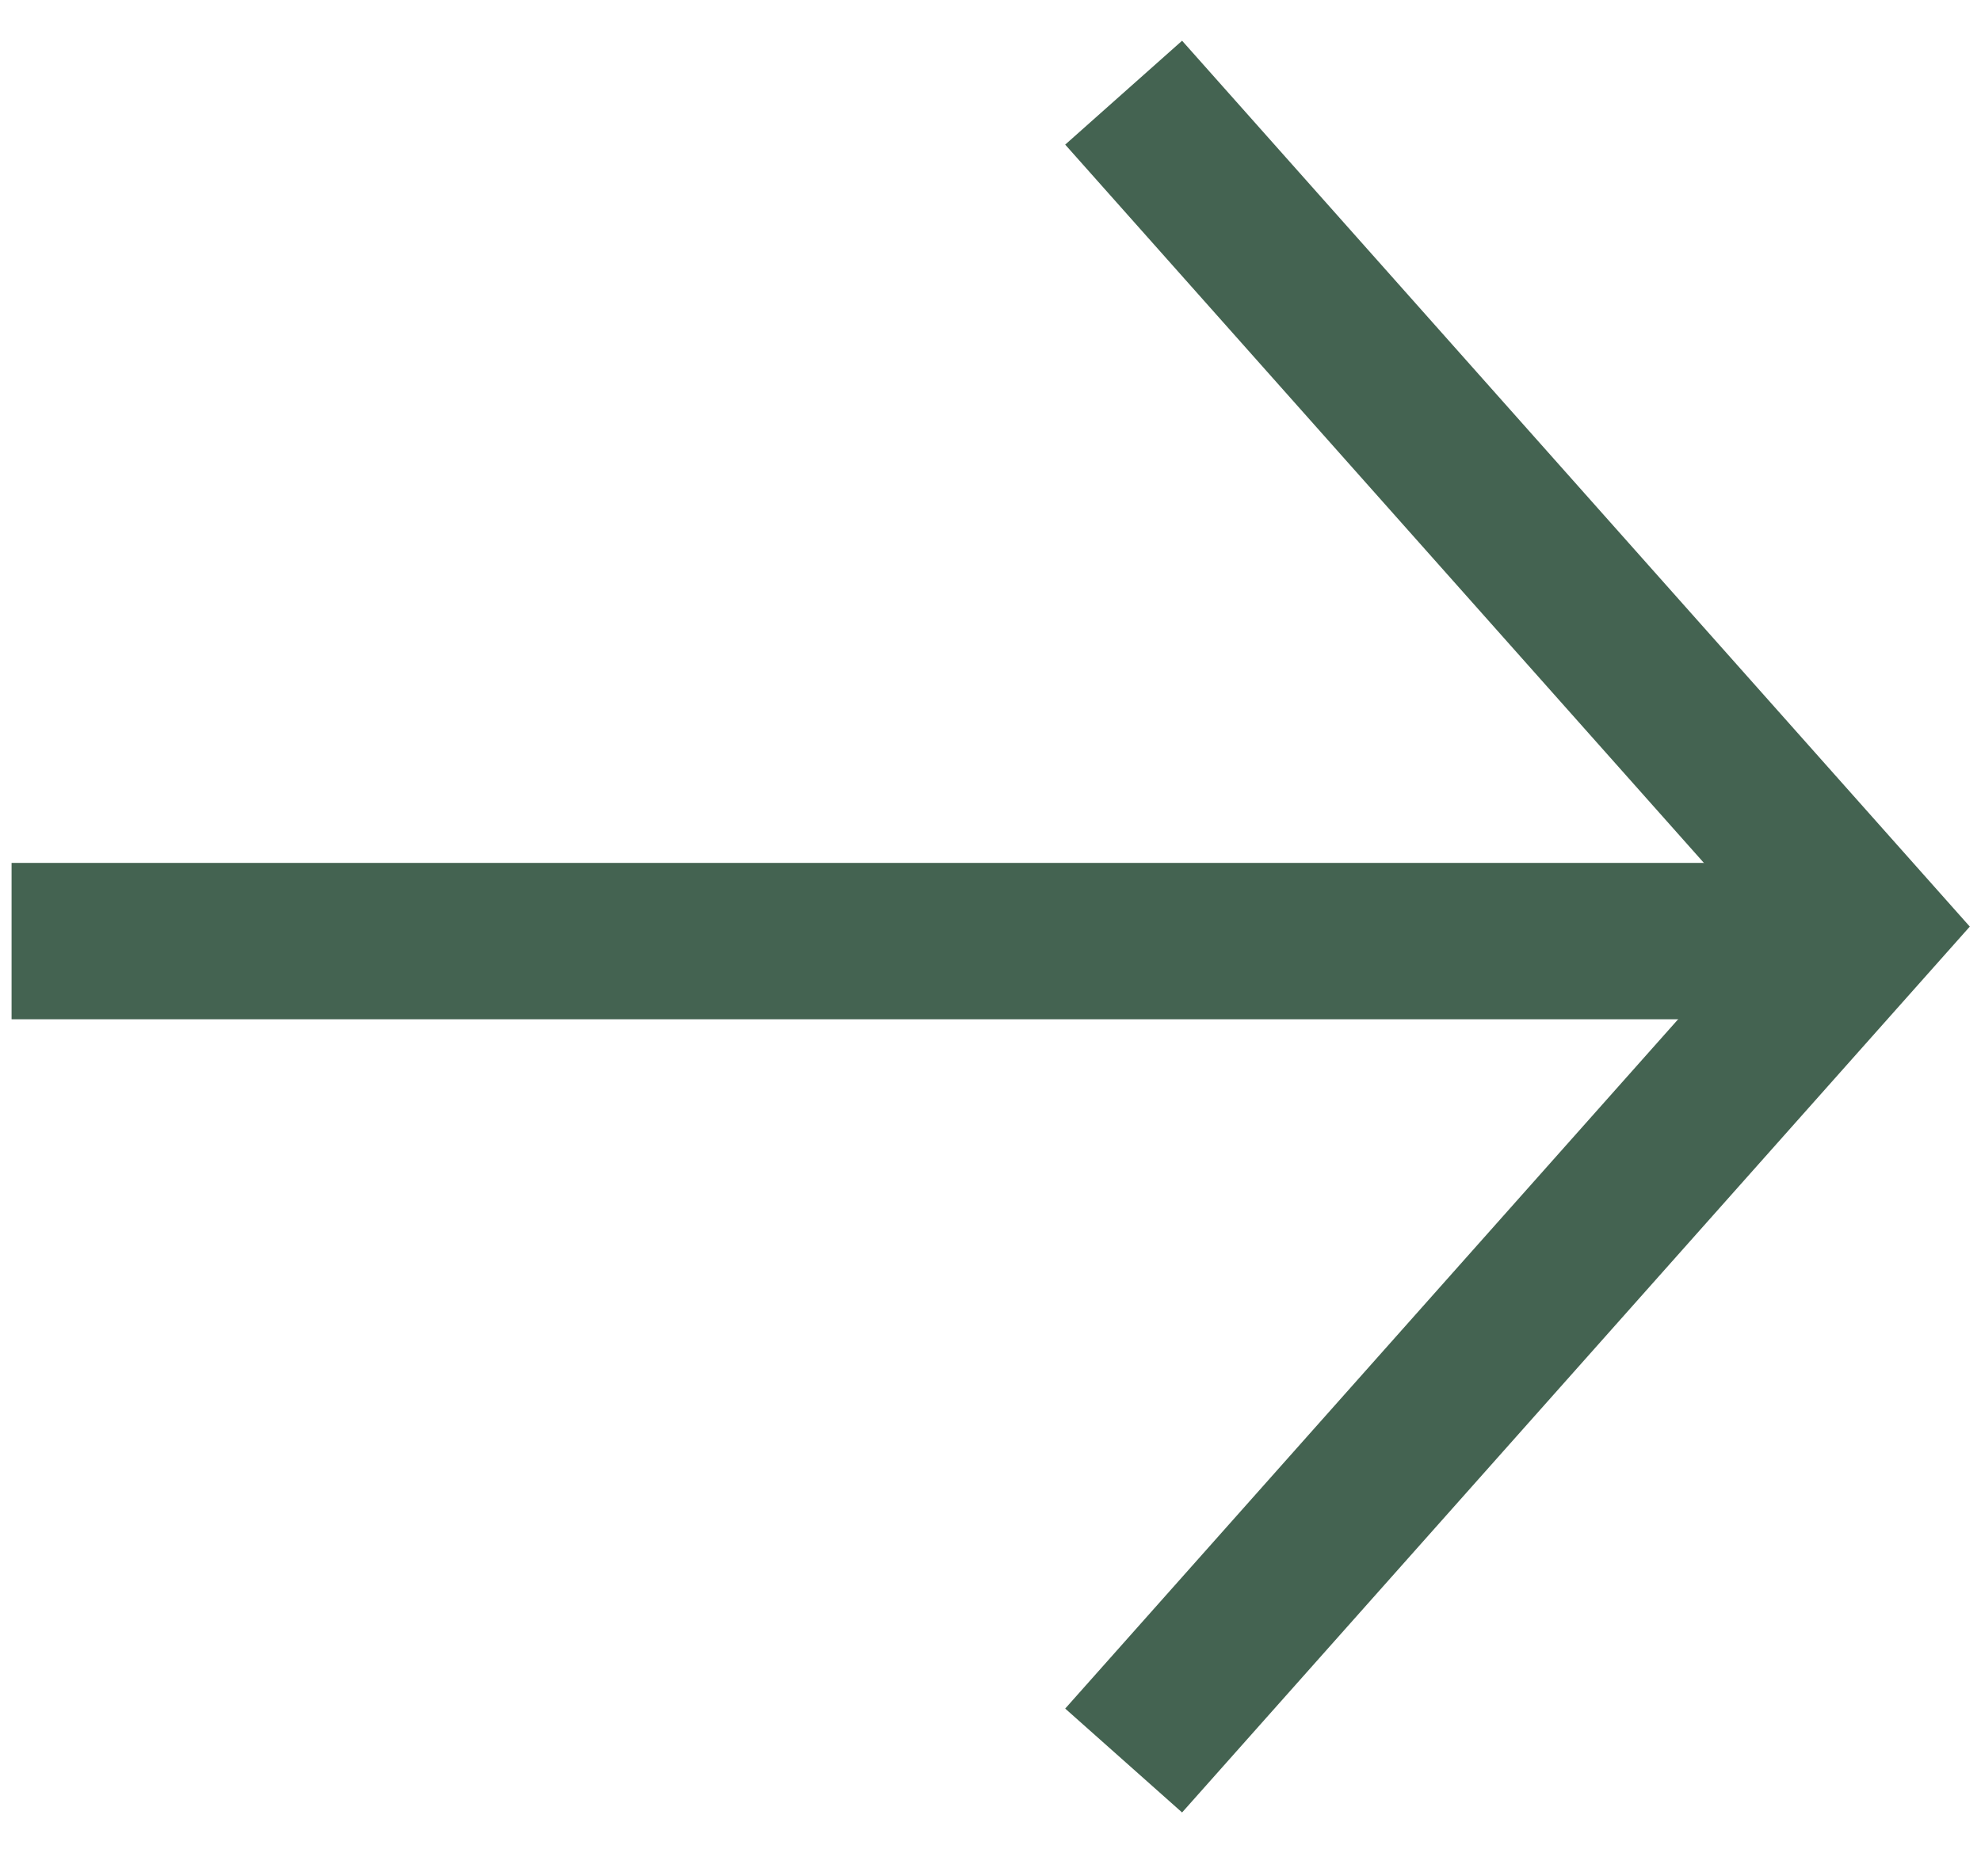
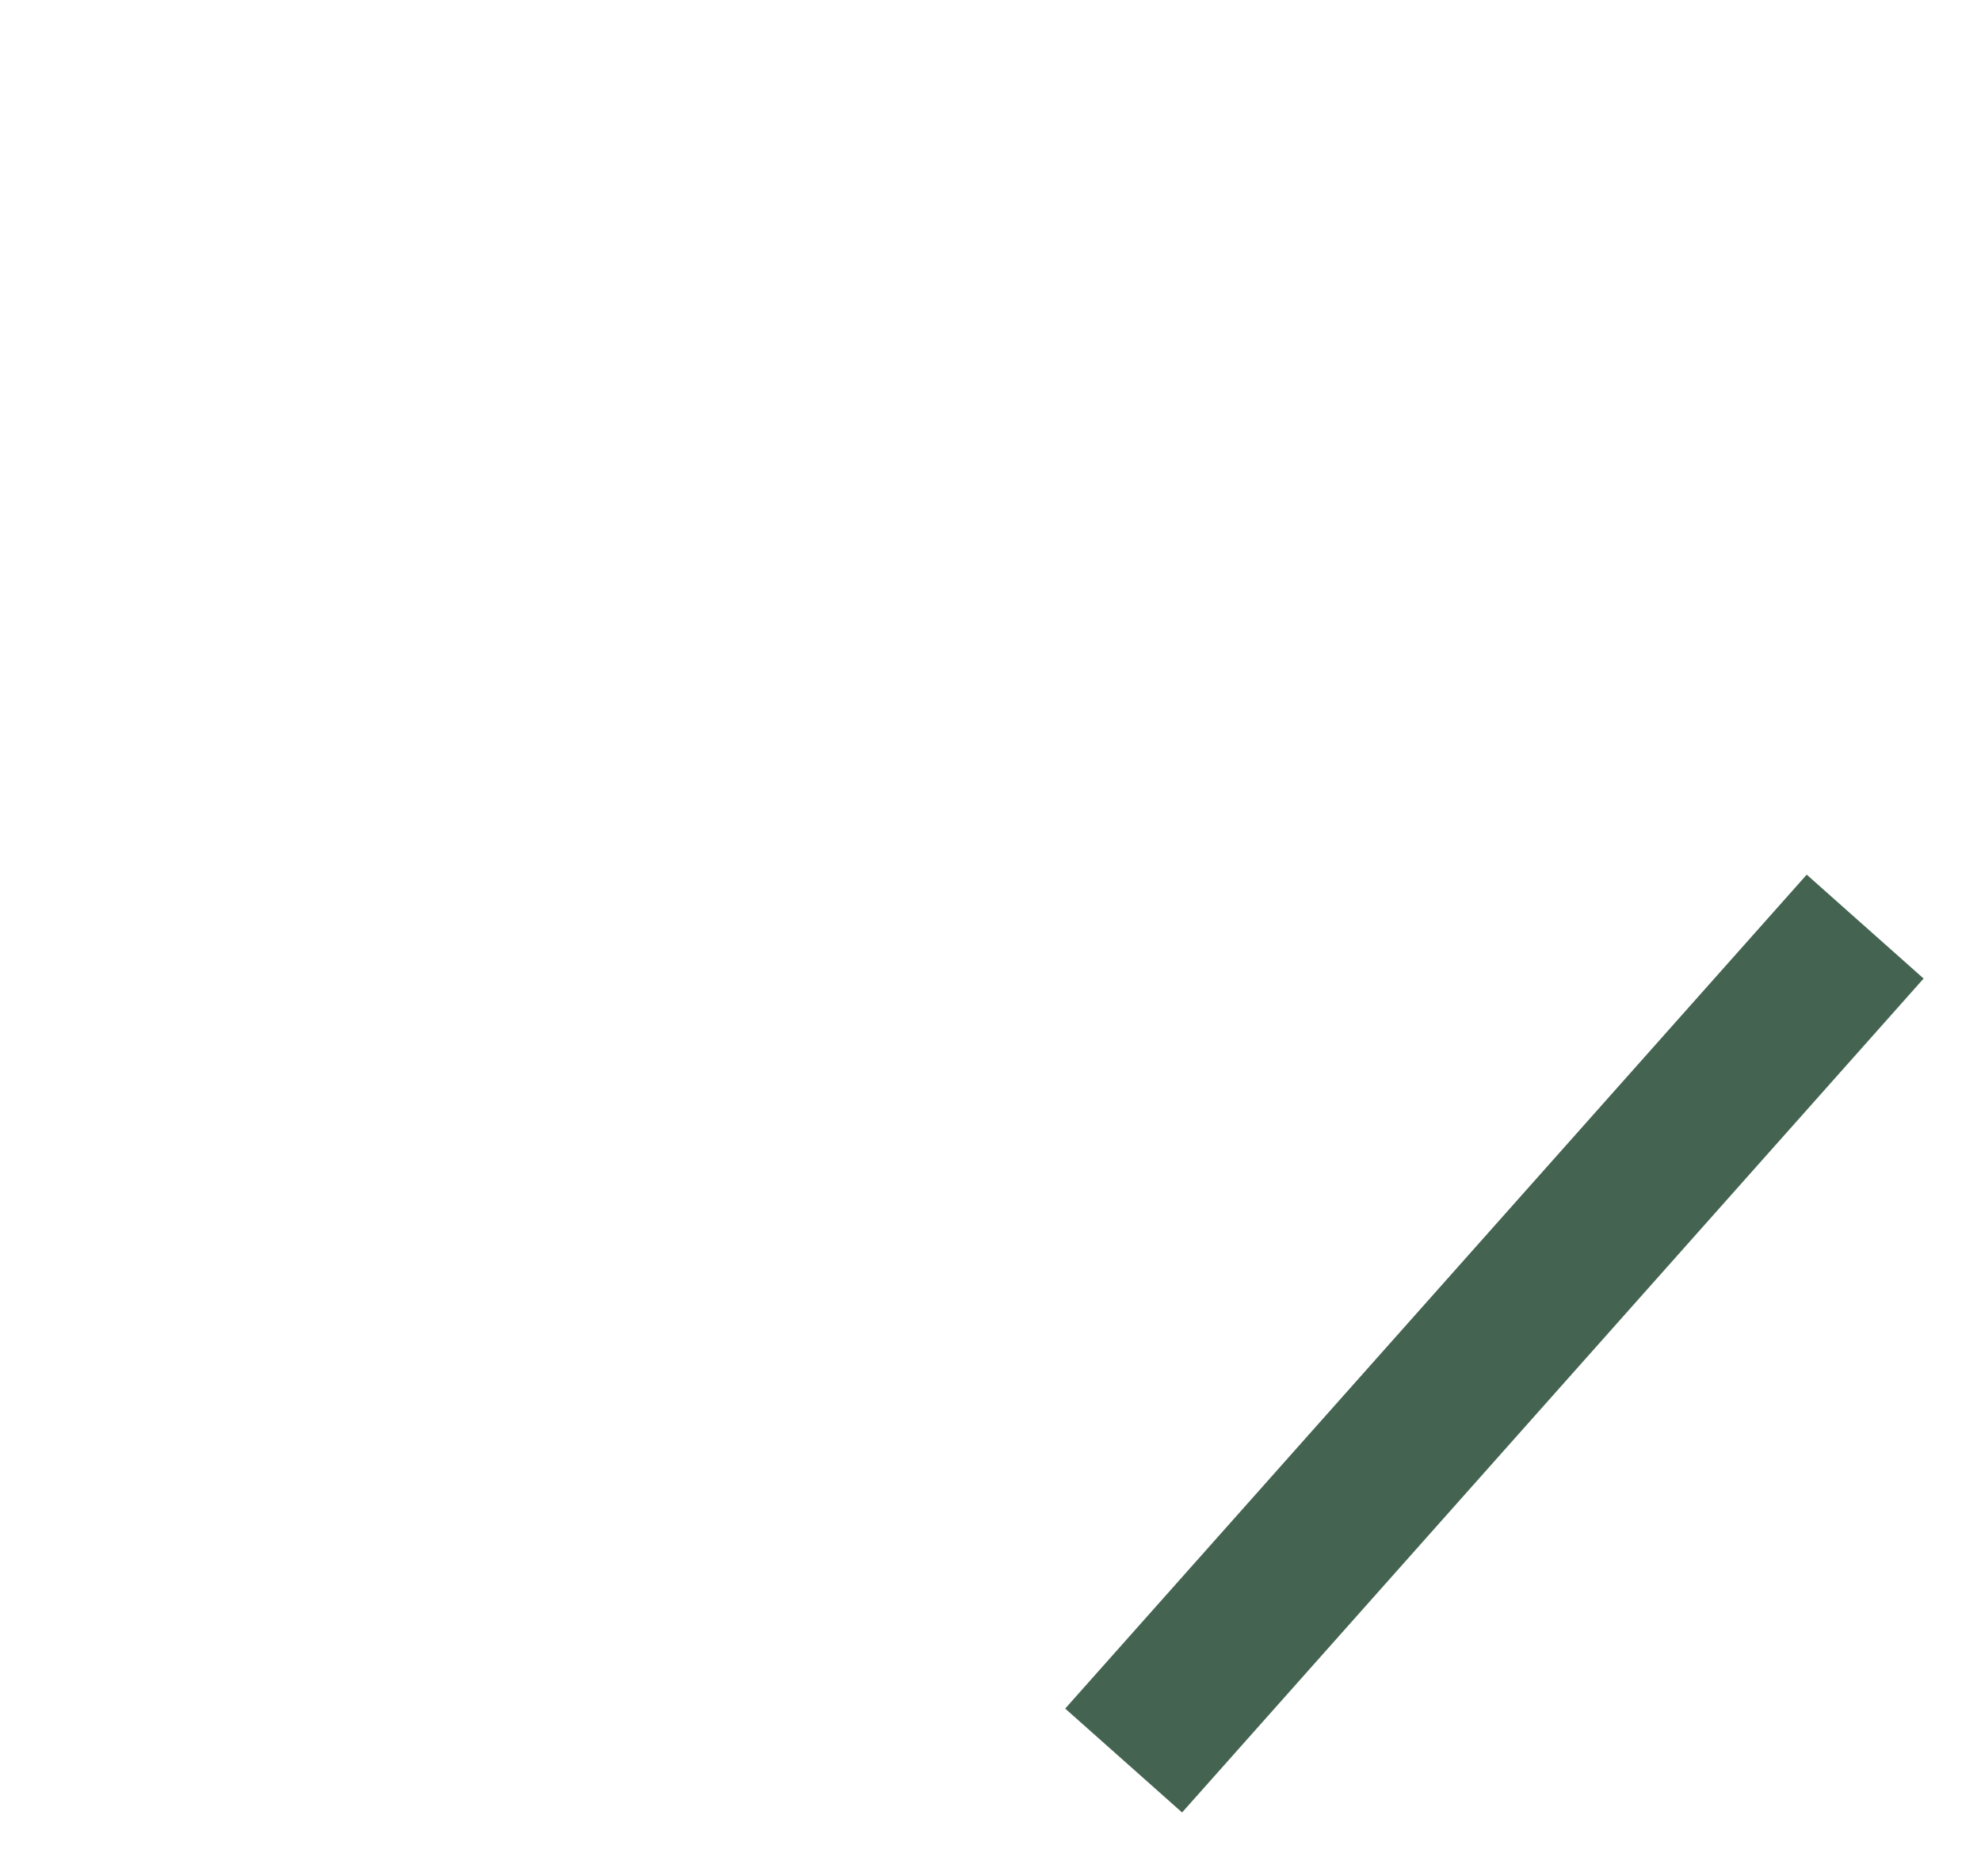
<svg xmlns="http://www.w3.org/2000/svg" width="19" height="18" viewBox="0 0 19 18" fill="none">
-   <line x1="0.111" y1="9.028" x2="17" y2="9.028" stroke="#446351" stroke-width="1.5" />
-   <path d="M10.777 16.889L17.889 8.889L10.777 0.889" stroke="#446351" stroke-width="1.5" />
+   <path d="M10.777 16.889L17.889 8.889" stroke="#446351" stroke-width="1.5" />
</svg>